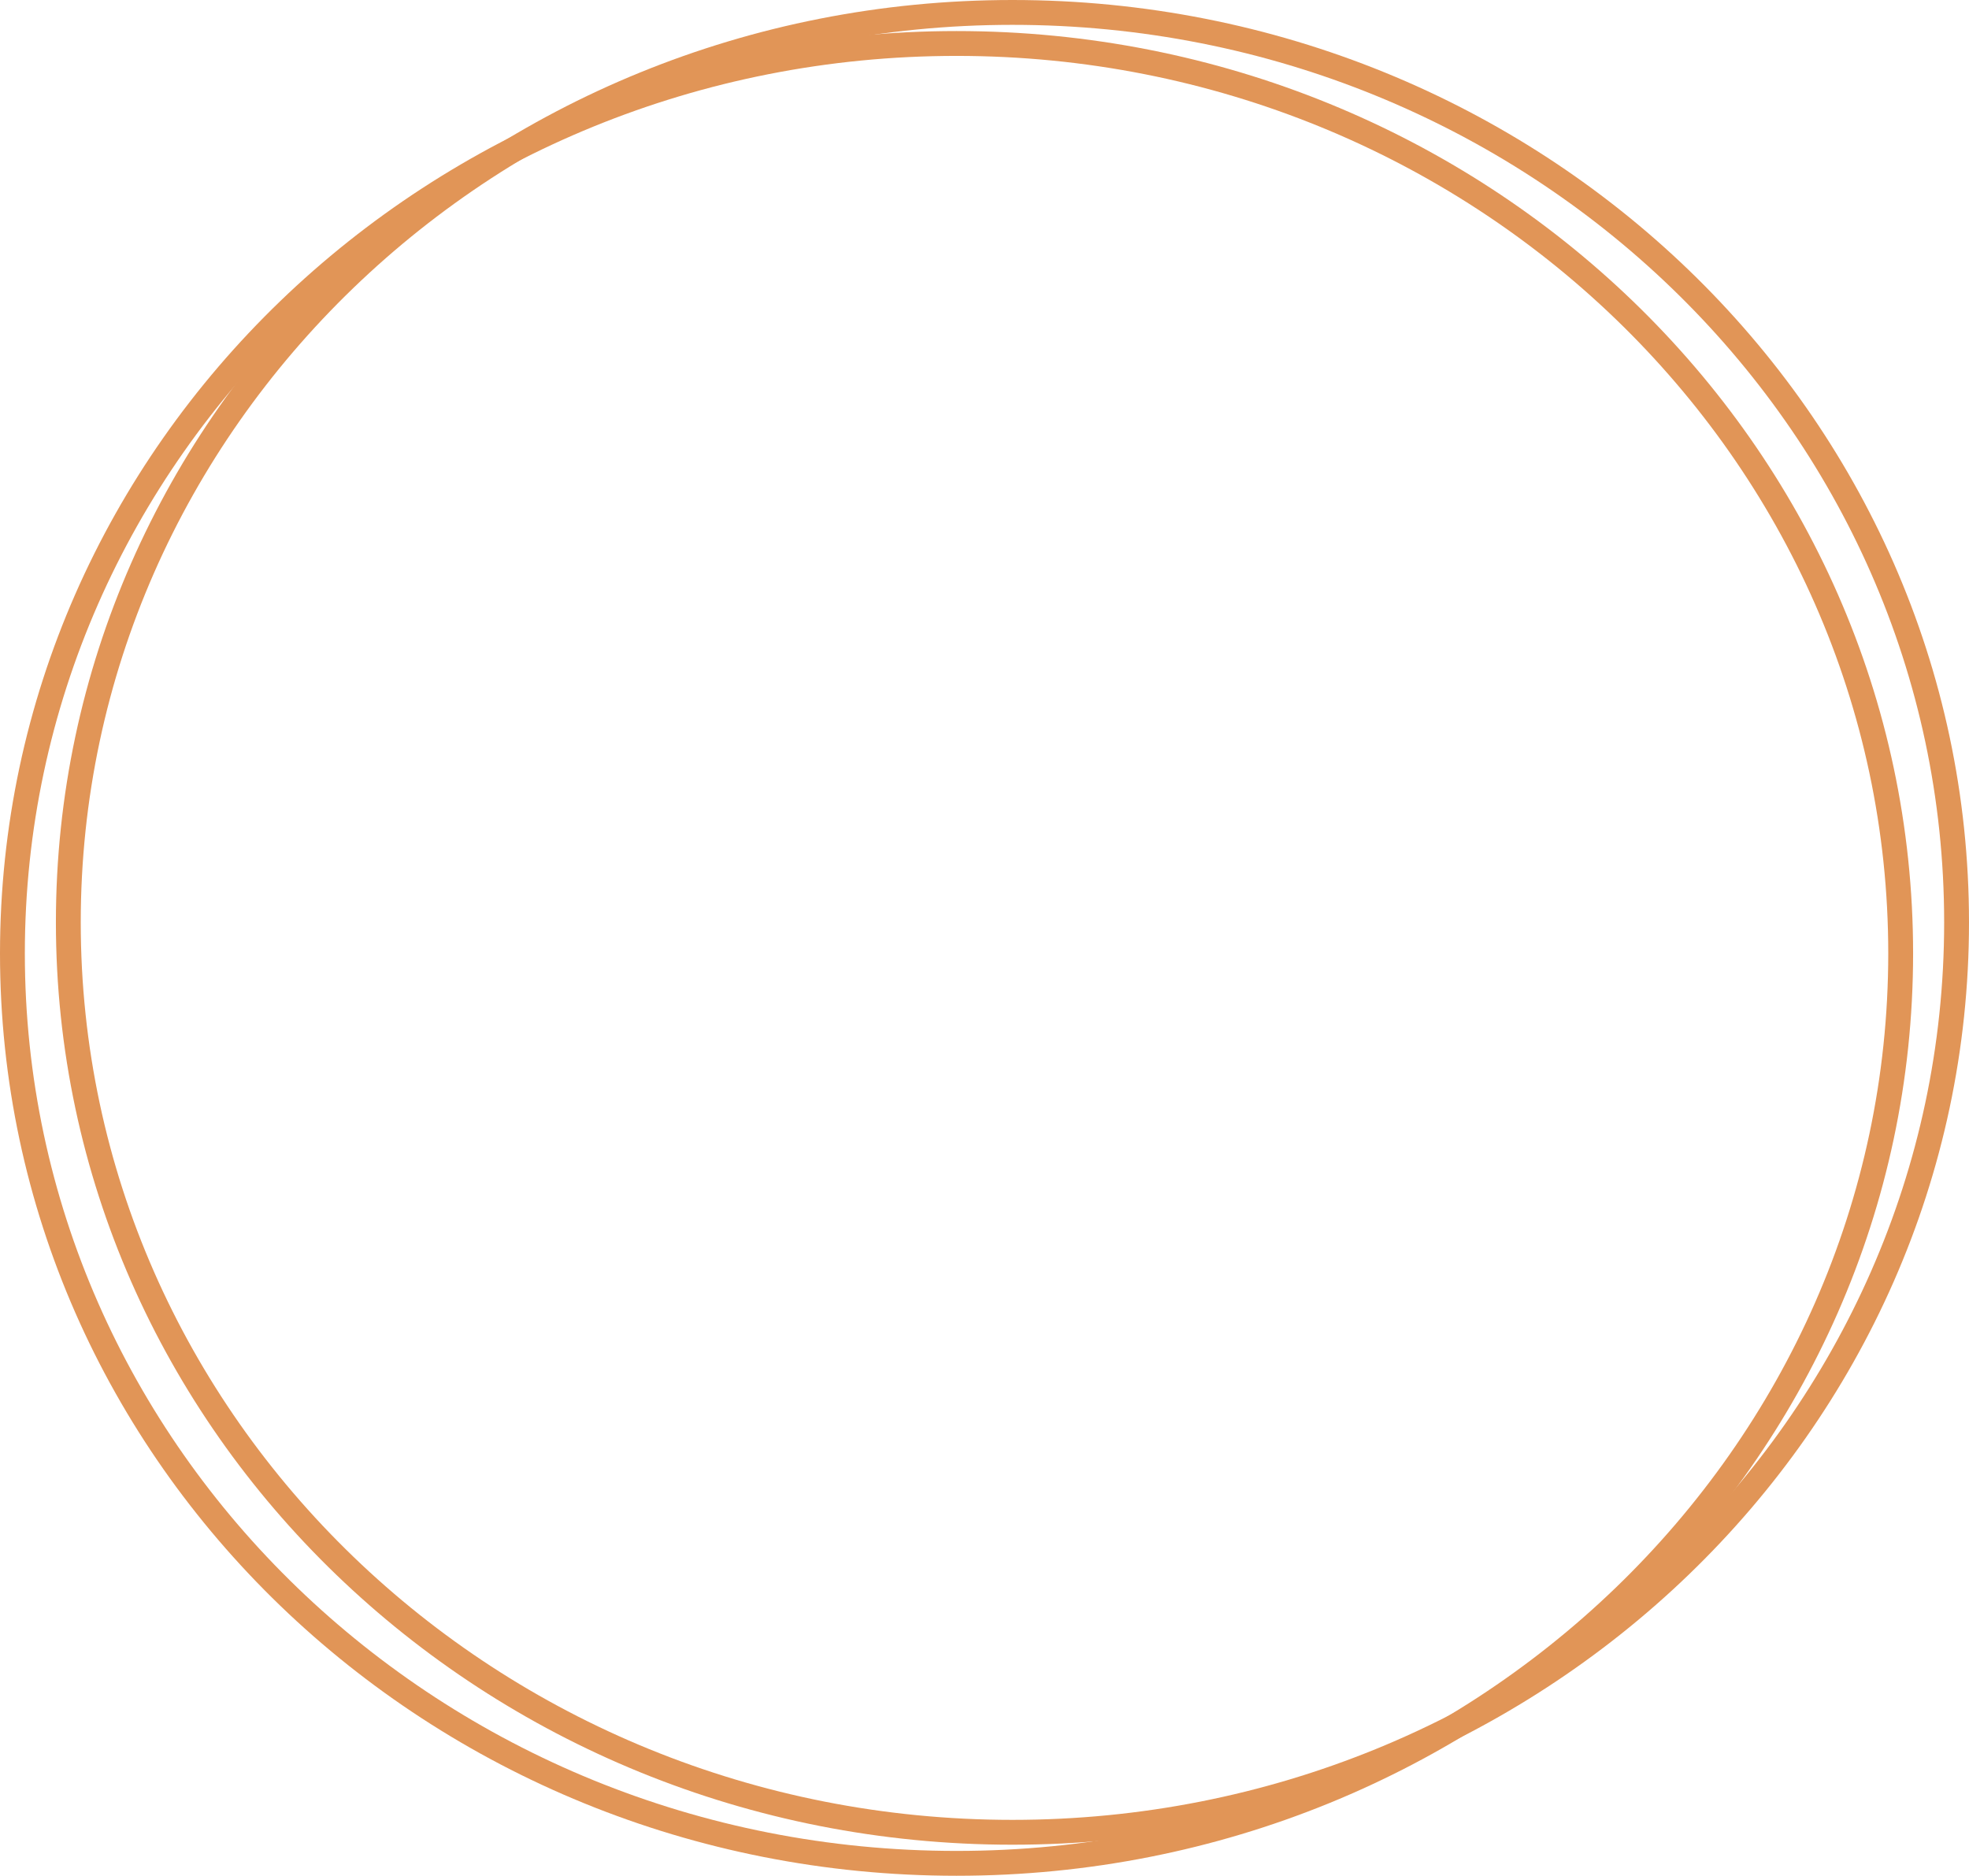
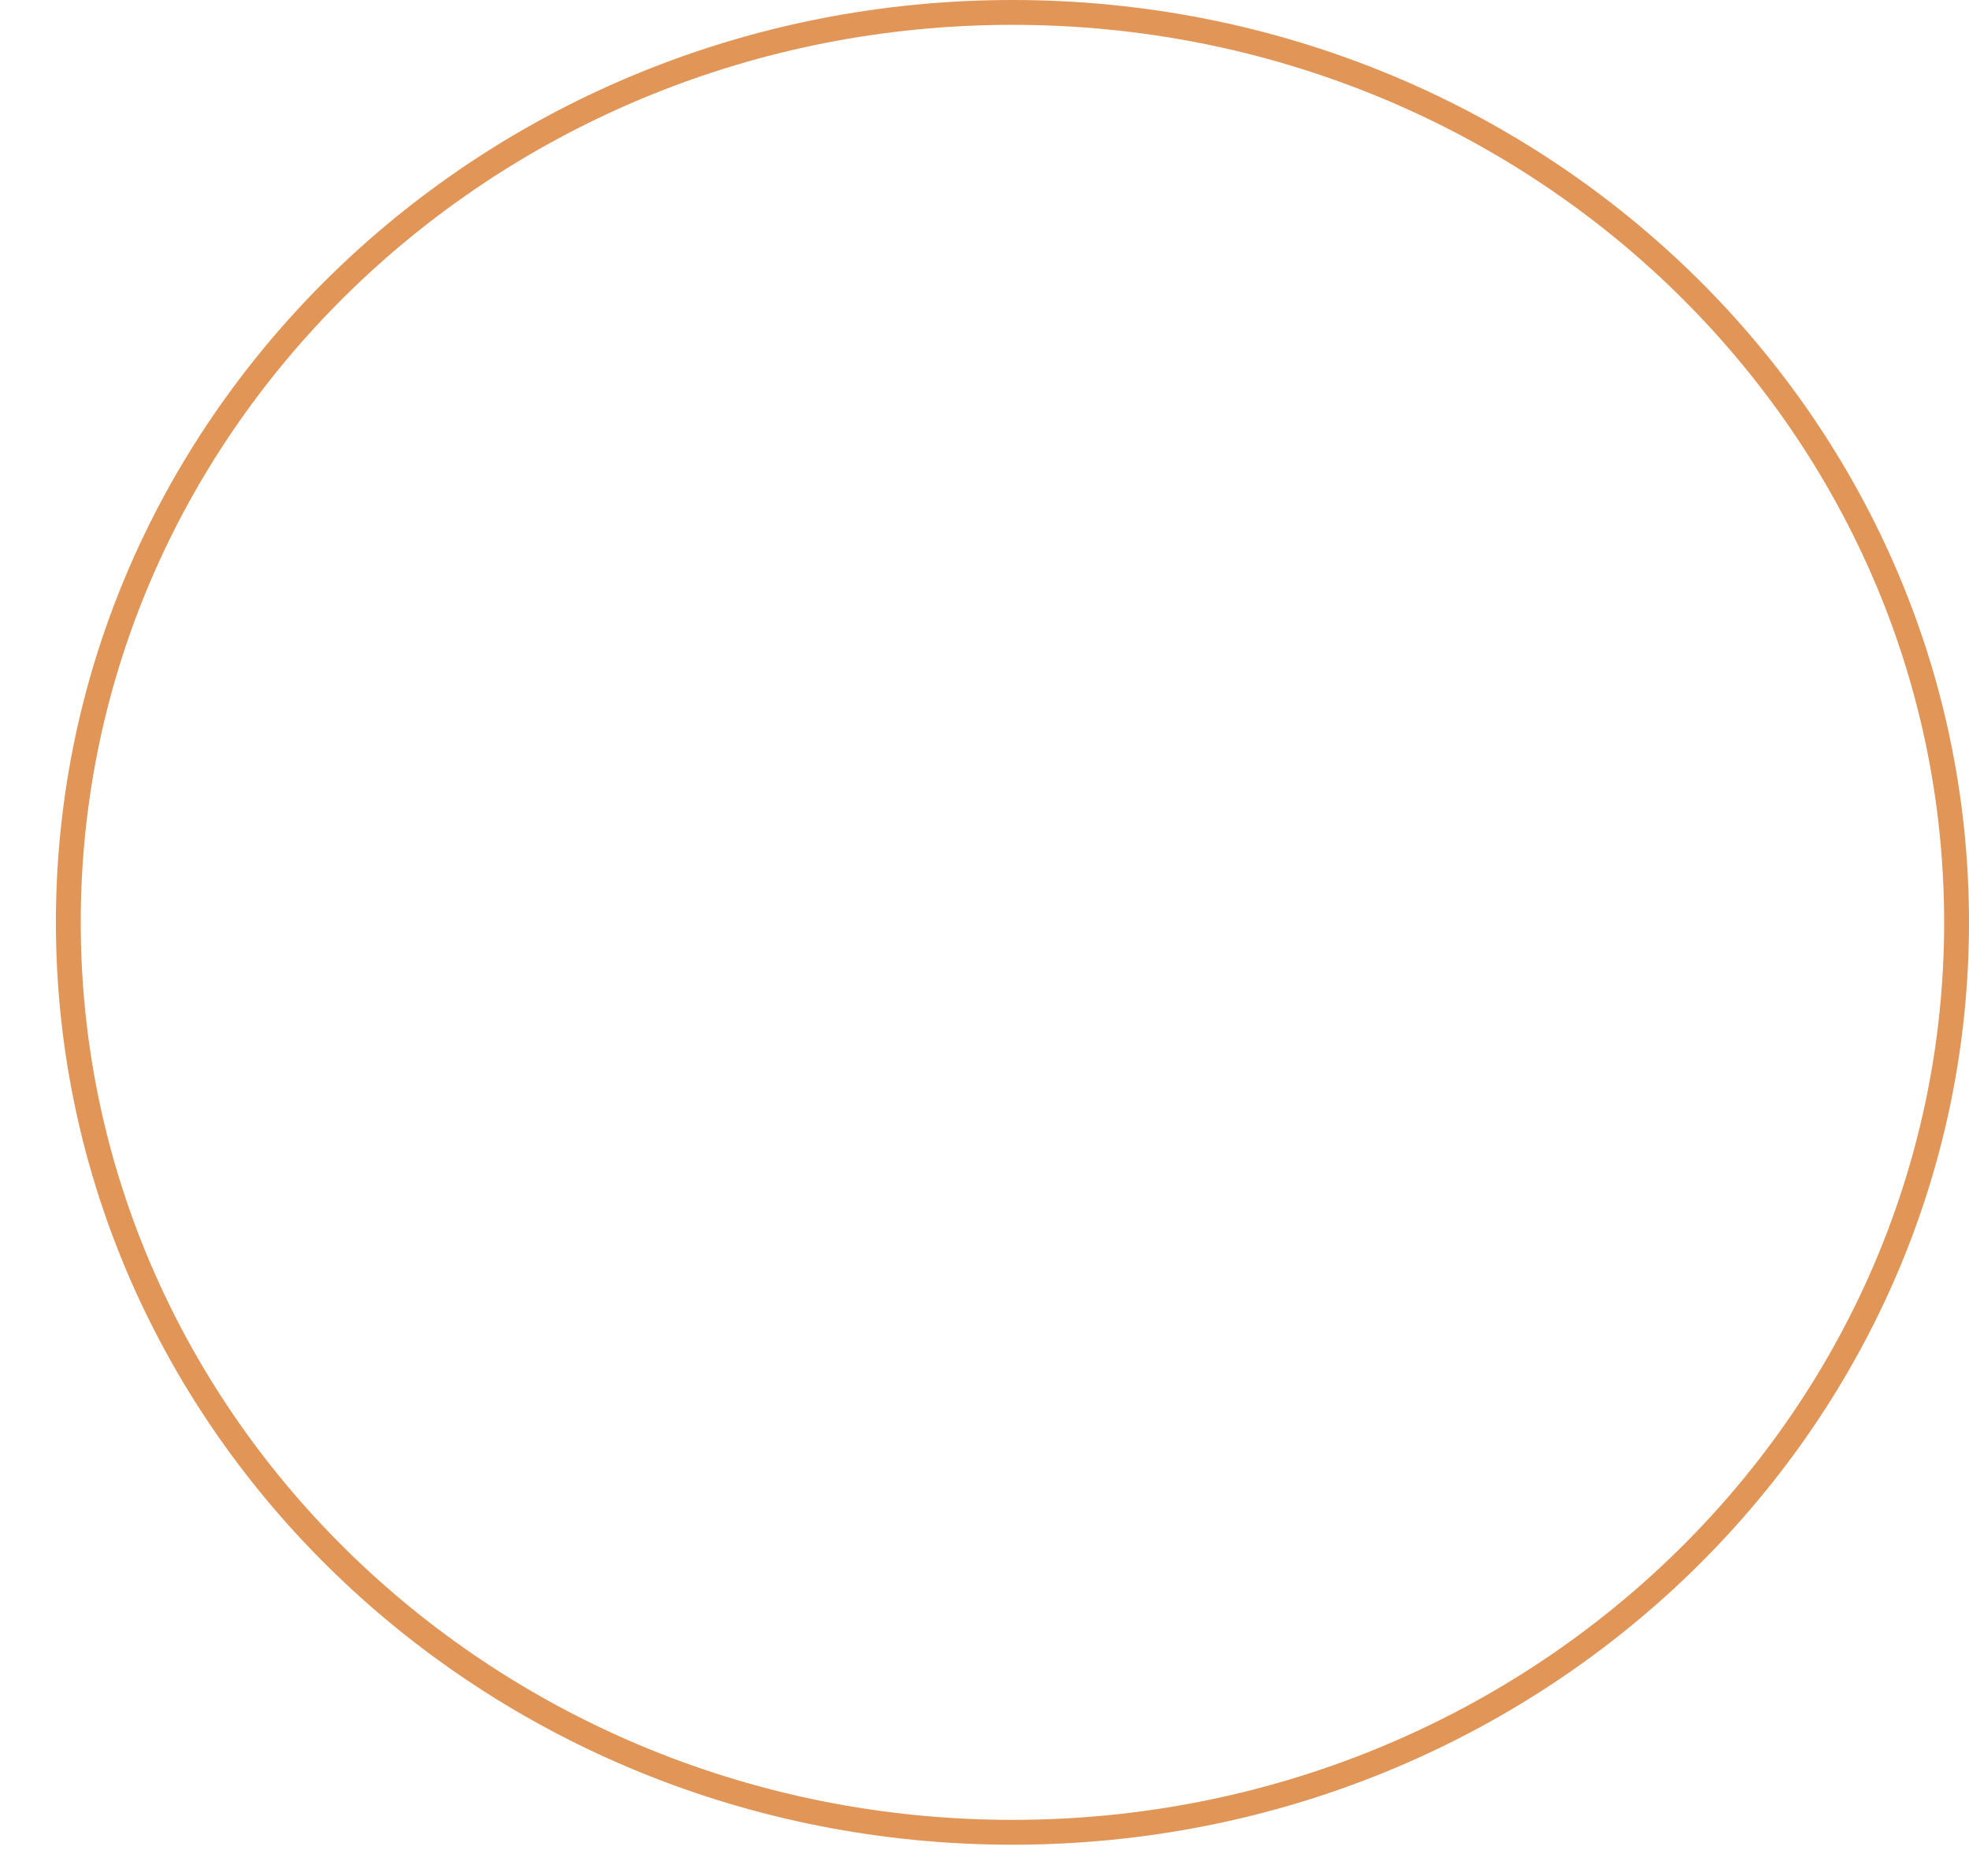
<svg xmlns="http://www.w3.org/2000/svg" width="317" height="302" viewBox="0 0 317 302" fill="none">
  <path d="M315 148.5C315 229.342 247.016 295 163 295C78.984 295 11 229.342 11 148.5C11 67.658 78.984 2 163 2C247.016 2 315 67.658 315 148.5Z" stroke="#E19557" stroke-width="4" />
-   <path d="M306 153.5C306 234.342 238.016 300 154 300C69.984 300 2 234.342 2 153.5C2 72.658 69.984 7 154 7C238.016 7 306 72.658 306 153.5Z" stroke="#E19557" stroke-width="4" />
</svg>